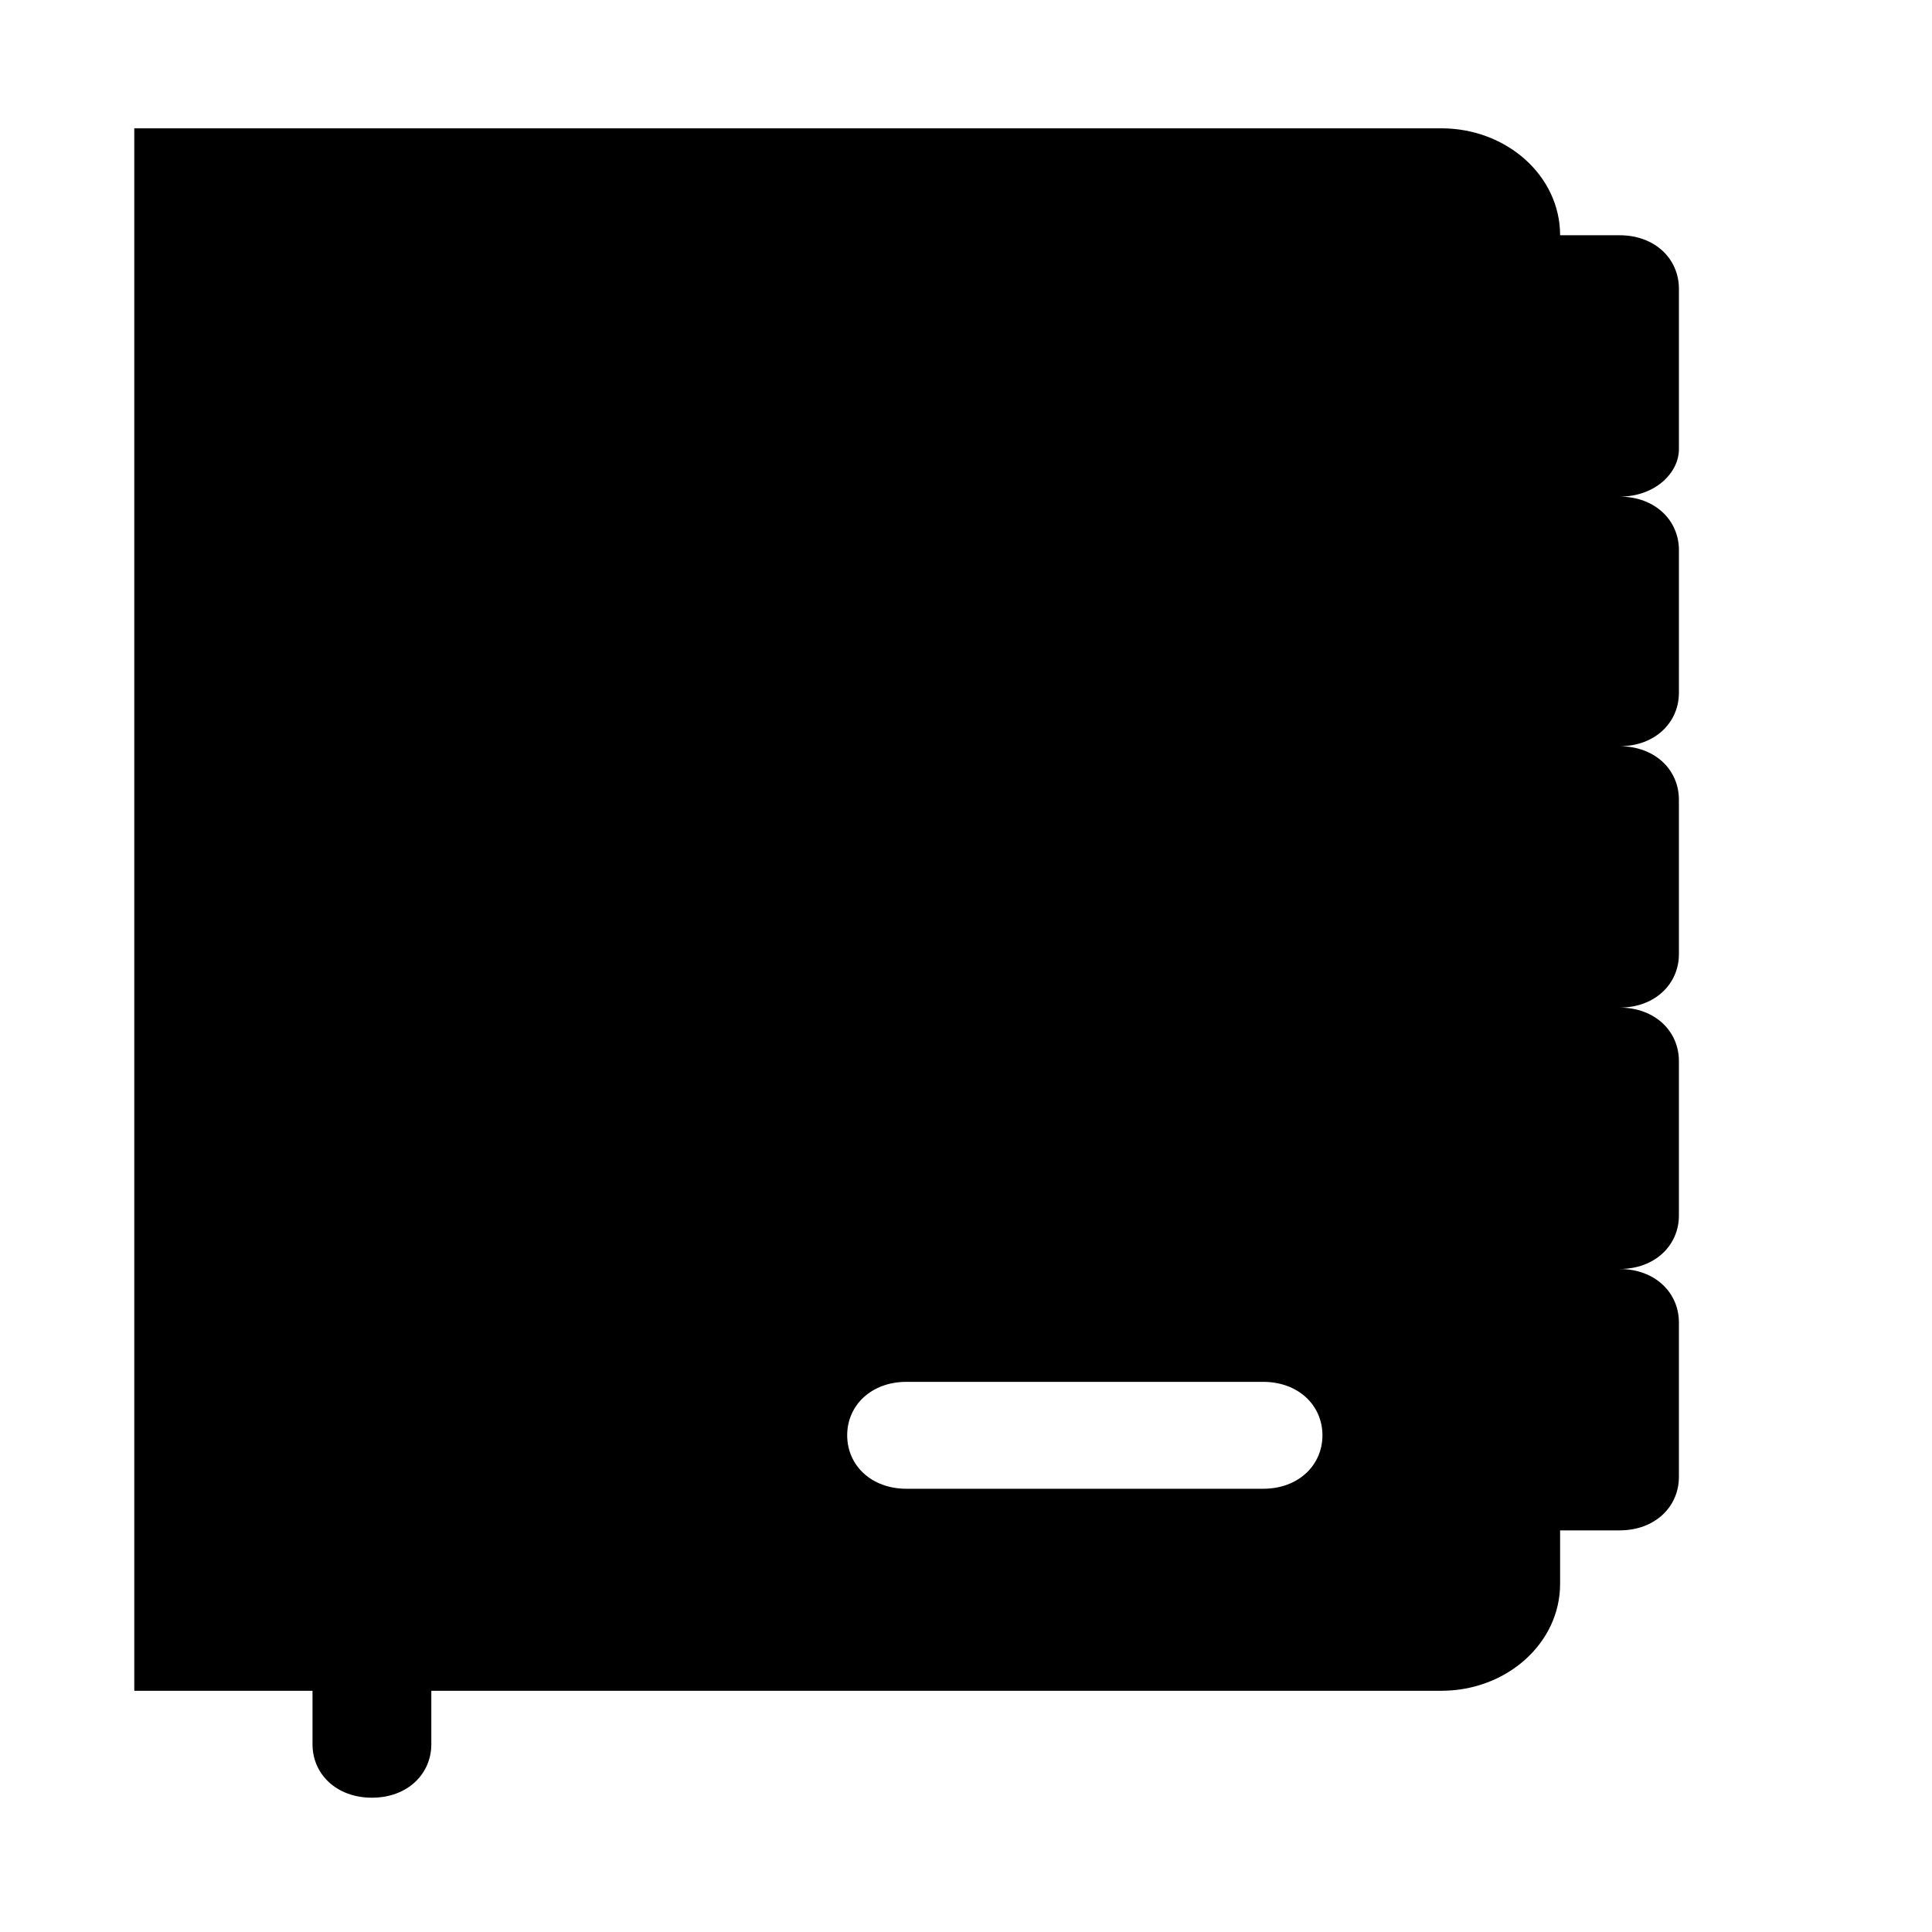
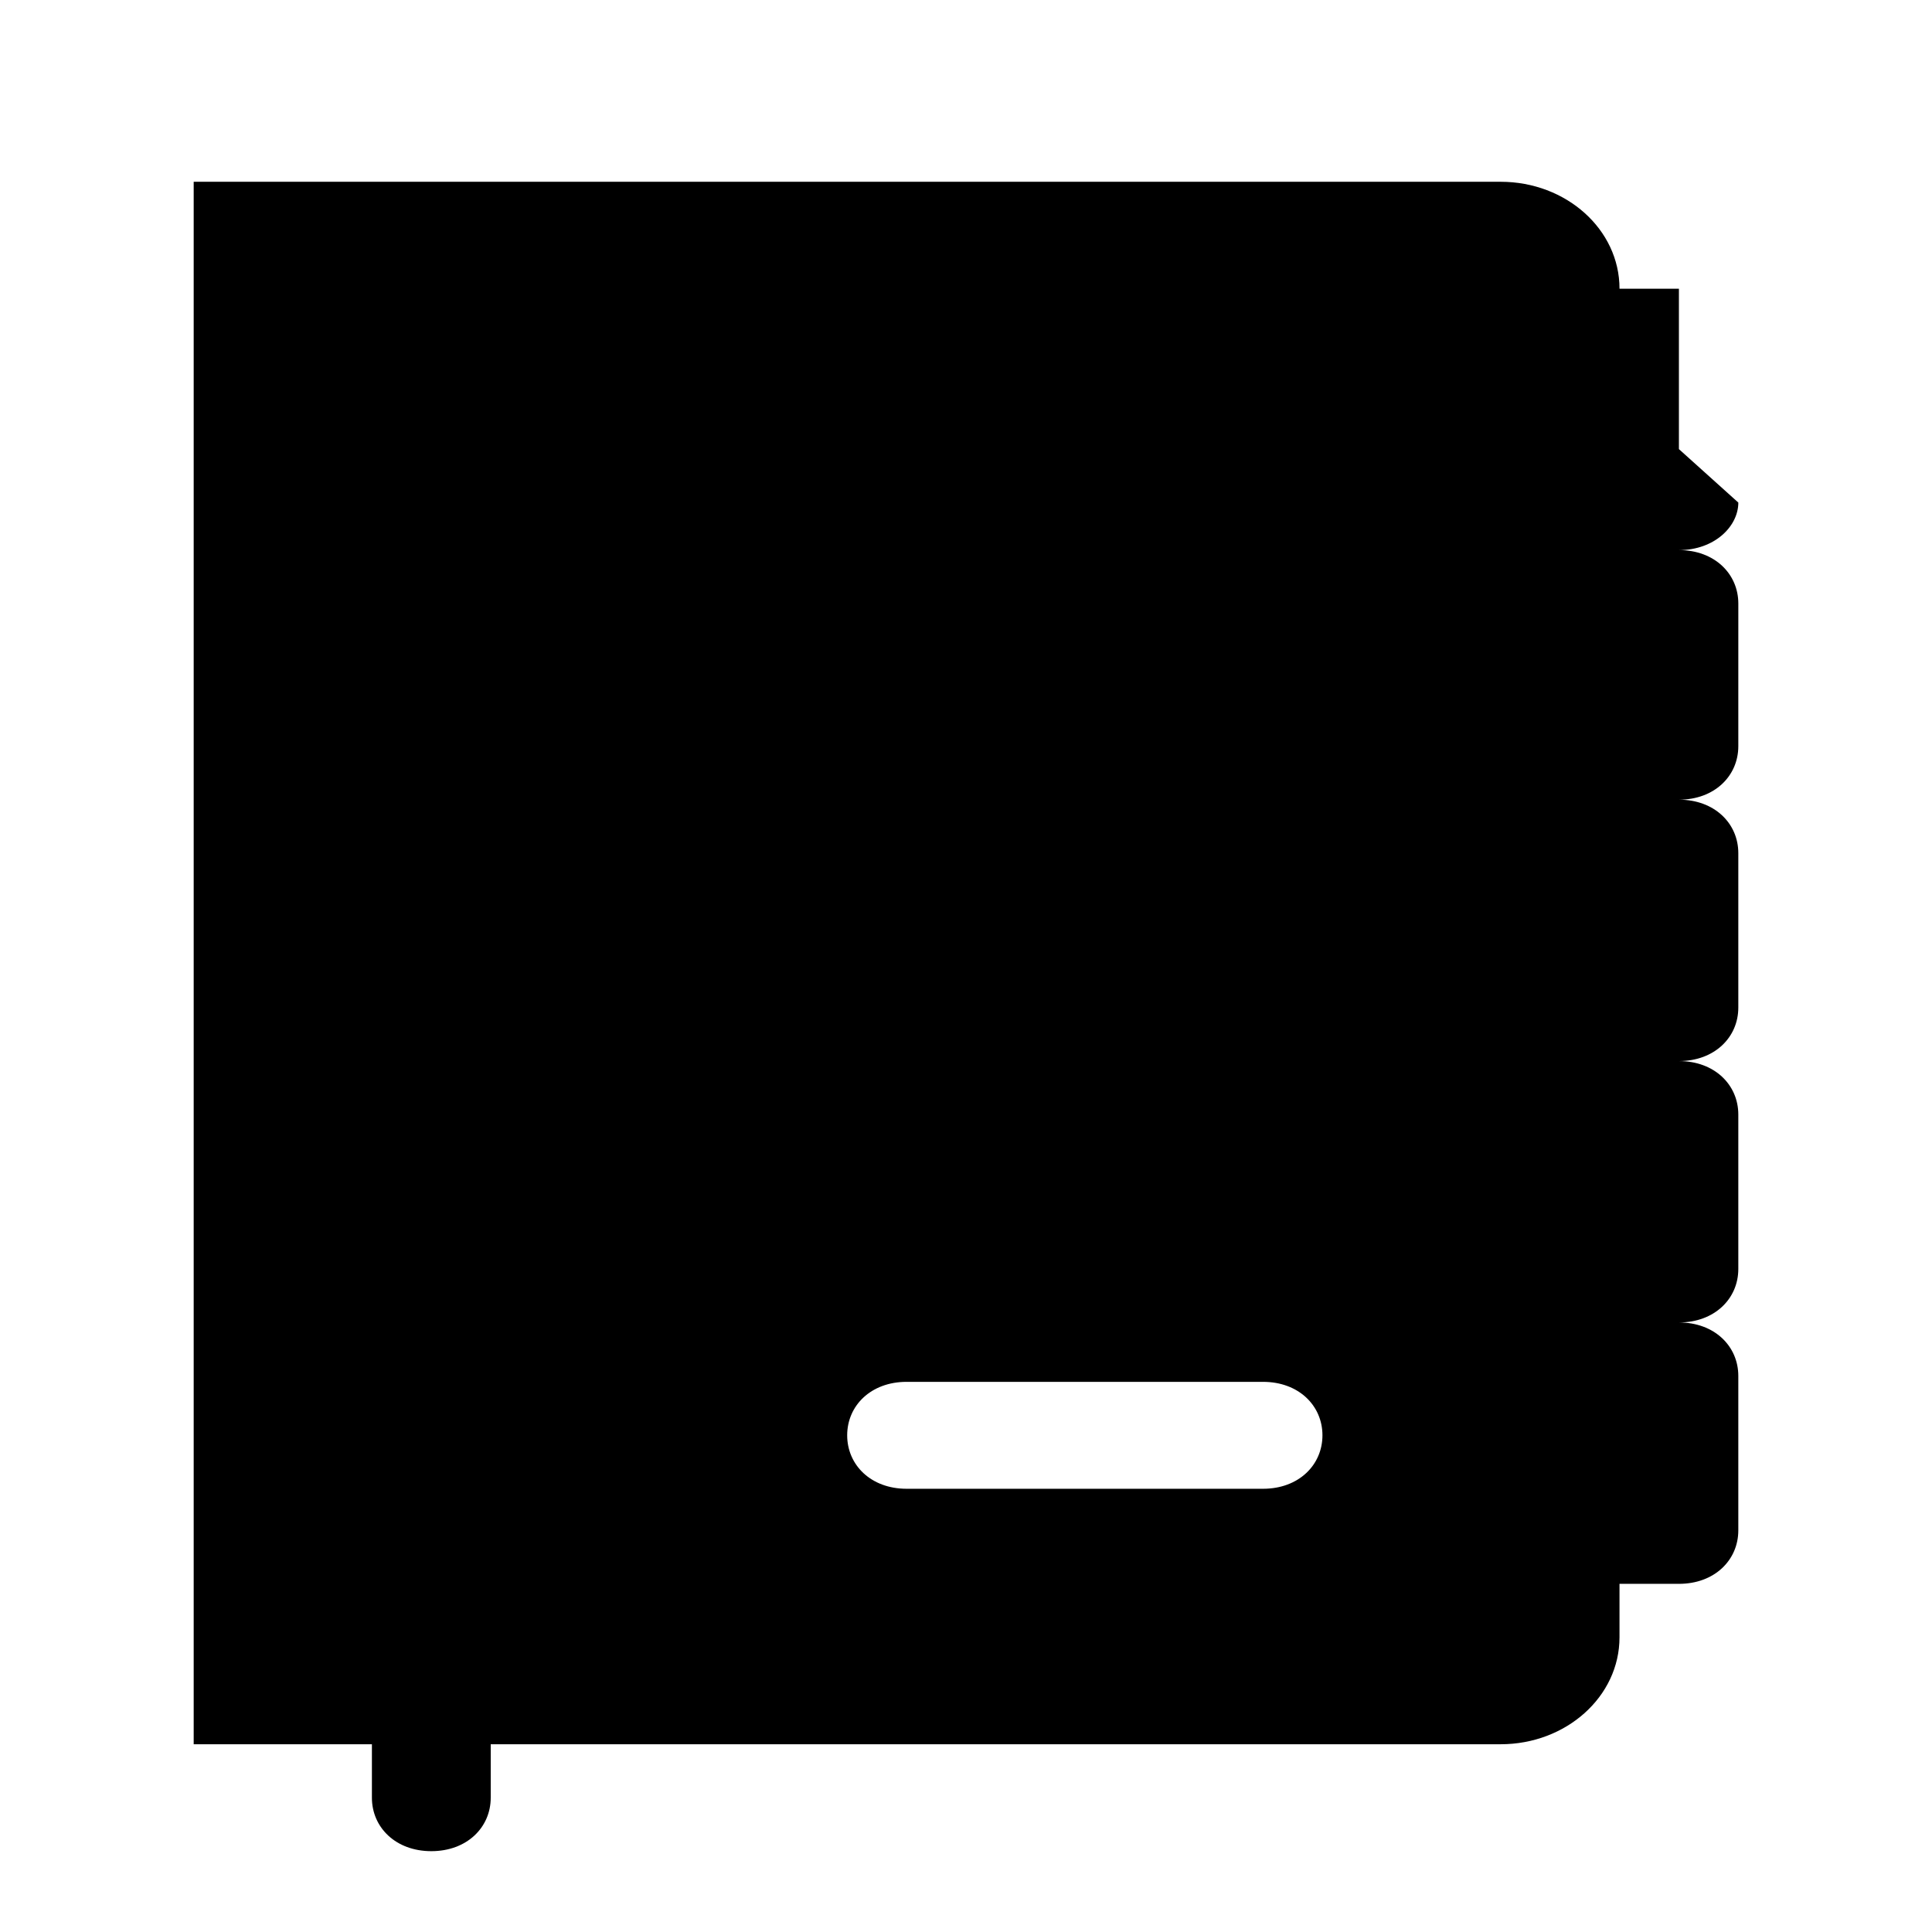
<svg xmlns="http://www.w3.org/2000/svg" fill="#000000" width="800px" height="800px" version="1.1" viewBox="144 144 512 512">
-   <path d="m588.93 263.02v-42.508c0-7.871-6.297-14.168-15.742-14.168h-15.742c0-15.742-14.168-28.34-31.488-28.34h-346.37v414.07h47.23v14.168c0 7.871 6.301 14.168 15.746 14.168 9.445 0 15.742-6.297 15.742-14.168v-14.168h267.65c17.32 0 31.488-12.594 31.488-28.34v-14.168h15.742c9.445 0 15.742-6.297 15.742-14.168v-40.934c0-7.871-6.297-14.168-15.742-14.168 9.445 0 15.742-6.297 15.742-14.168v-40.934c0-7.871-6.297-14.168-15.742-14.168 9.445 0 15.742-6.297 15.742-14.168v-40.934c0-7.871-6.297-14.168-15.742-14.168 9.445 0 15.742-6.297 15.742-14.168l0.004-37.805c0-7.871-6.297-14.168-15.742-14.168 9.445 0 15.742-6.297 15.742-12.598zm-110.21 275.52h-94.465c-9.445 0-15.742-6.297-15.742-14.168s6.297-14.168 15.742-14.168h94.465c9.445 0 15.742 6.297 15.742 14.168s-6.297 14.168-15.742 14.168z" />
+   <path d="m588.93 263.02v-42.508h-15.742c0-15.742-14.168-28.34-31.488-28.34h-346.37v414.07h47.23v14.168c0 7.871 6.301 14.168 15.746 14.168 9.445 0 15.742-6.297 15.742-14.168v-14.168h267.65c17.32 0 31.488-12.594 31.488-28.34v-14.168h15.742c9.445 0 15.742-6.297 15.742-14.168v-40.934c0-7.871-6.297-14.168-15.742-14.168 9.445 0 15.742-6.297 15.742-14.168v-40.934c0-7.871-6.297-14.168-15.742-14.168 9.445 0 15.742-6.297 15.742-14.168v-40.934c0-7.871-6.297-14.168-15.742-14.168 9.445 0 15.742-6.297 15.742-14.168l0.004-37.805c0-7.871-6.297-14.168-15.742-14.168 9.445 0 15.742-6.297 15.742-12.598zm-110.21 275.52h-94.465c-9.445 0-15.742-6.297-15.742-14.168s6.297-14.168 15.742-14.168h94.465c9.445 0 15.742 6.297 15.742 14.168s-6.297 14.168-15.742 14.168z" />
</svg>